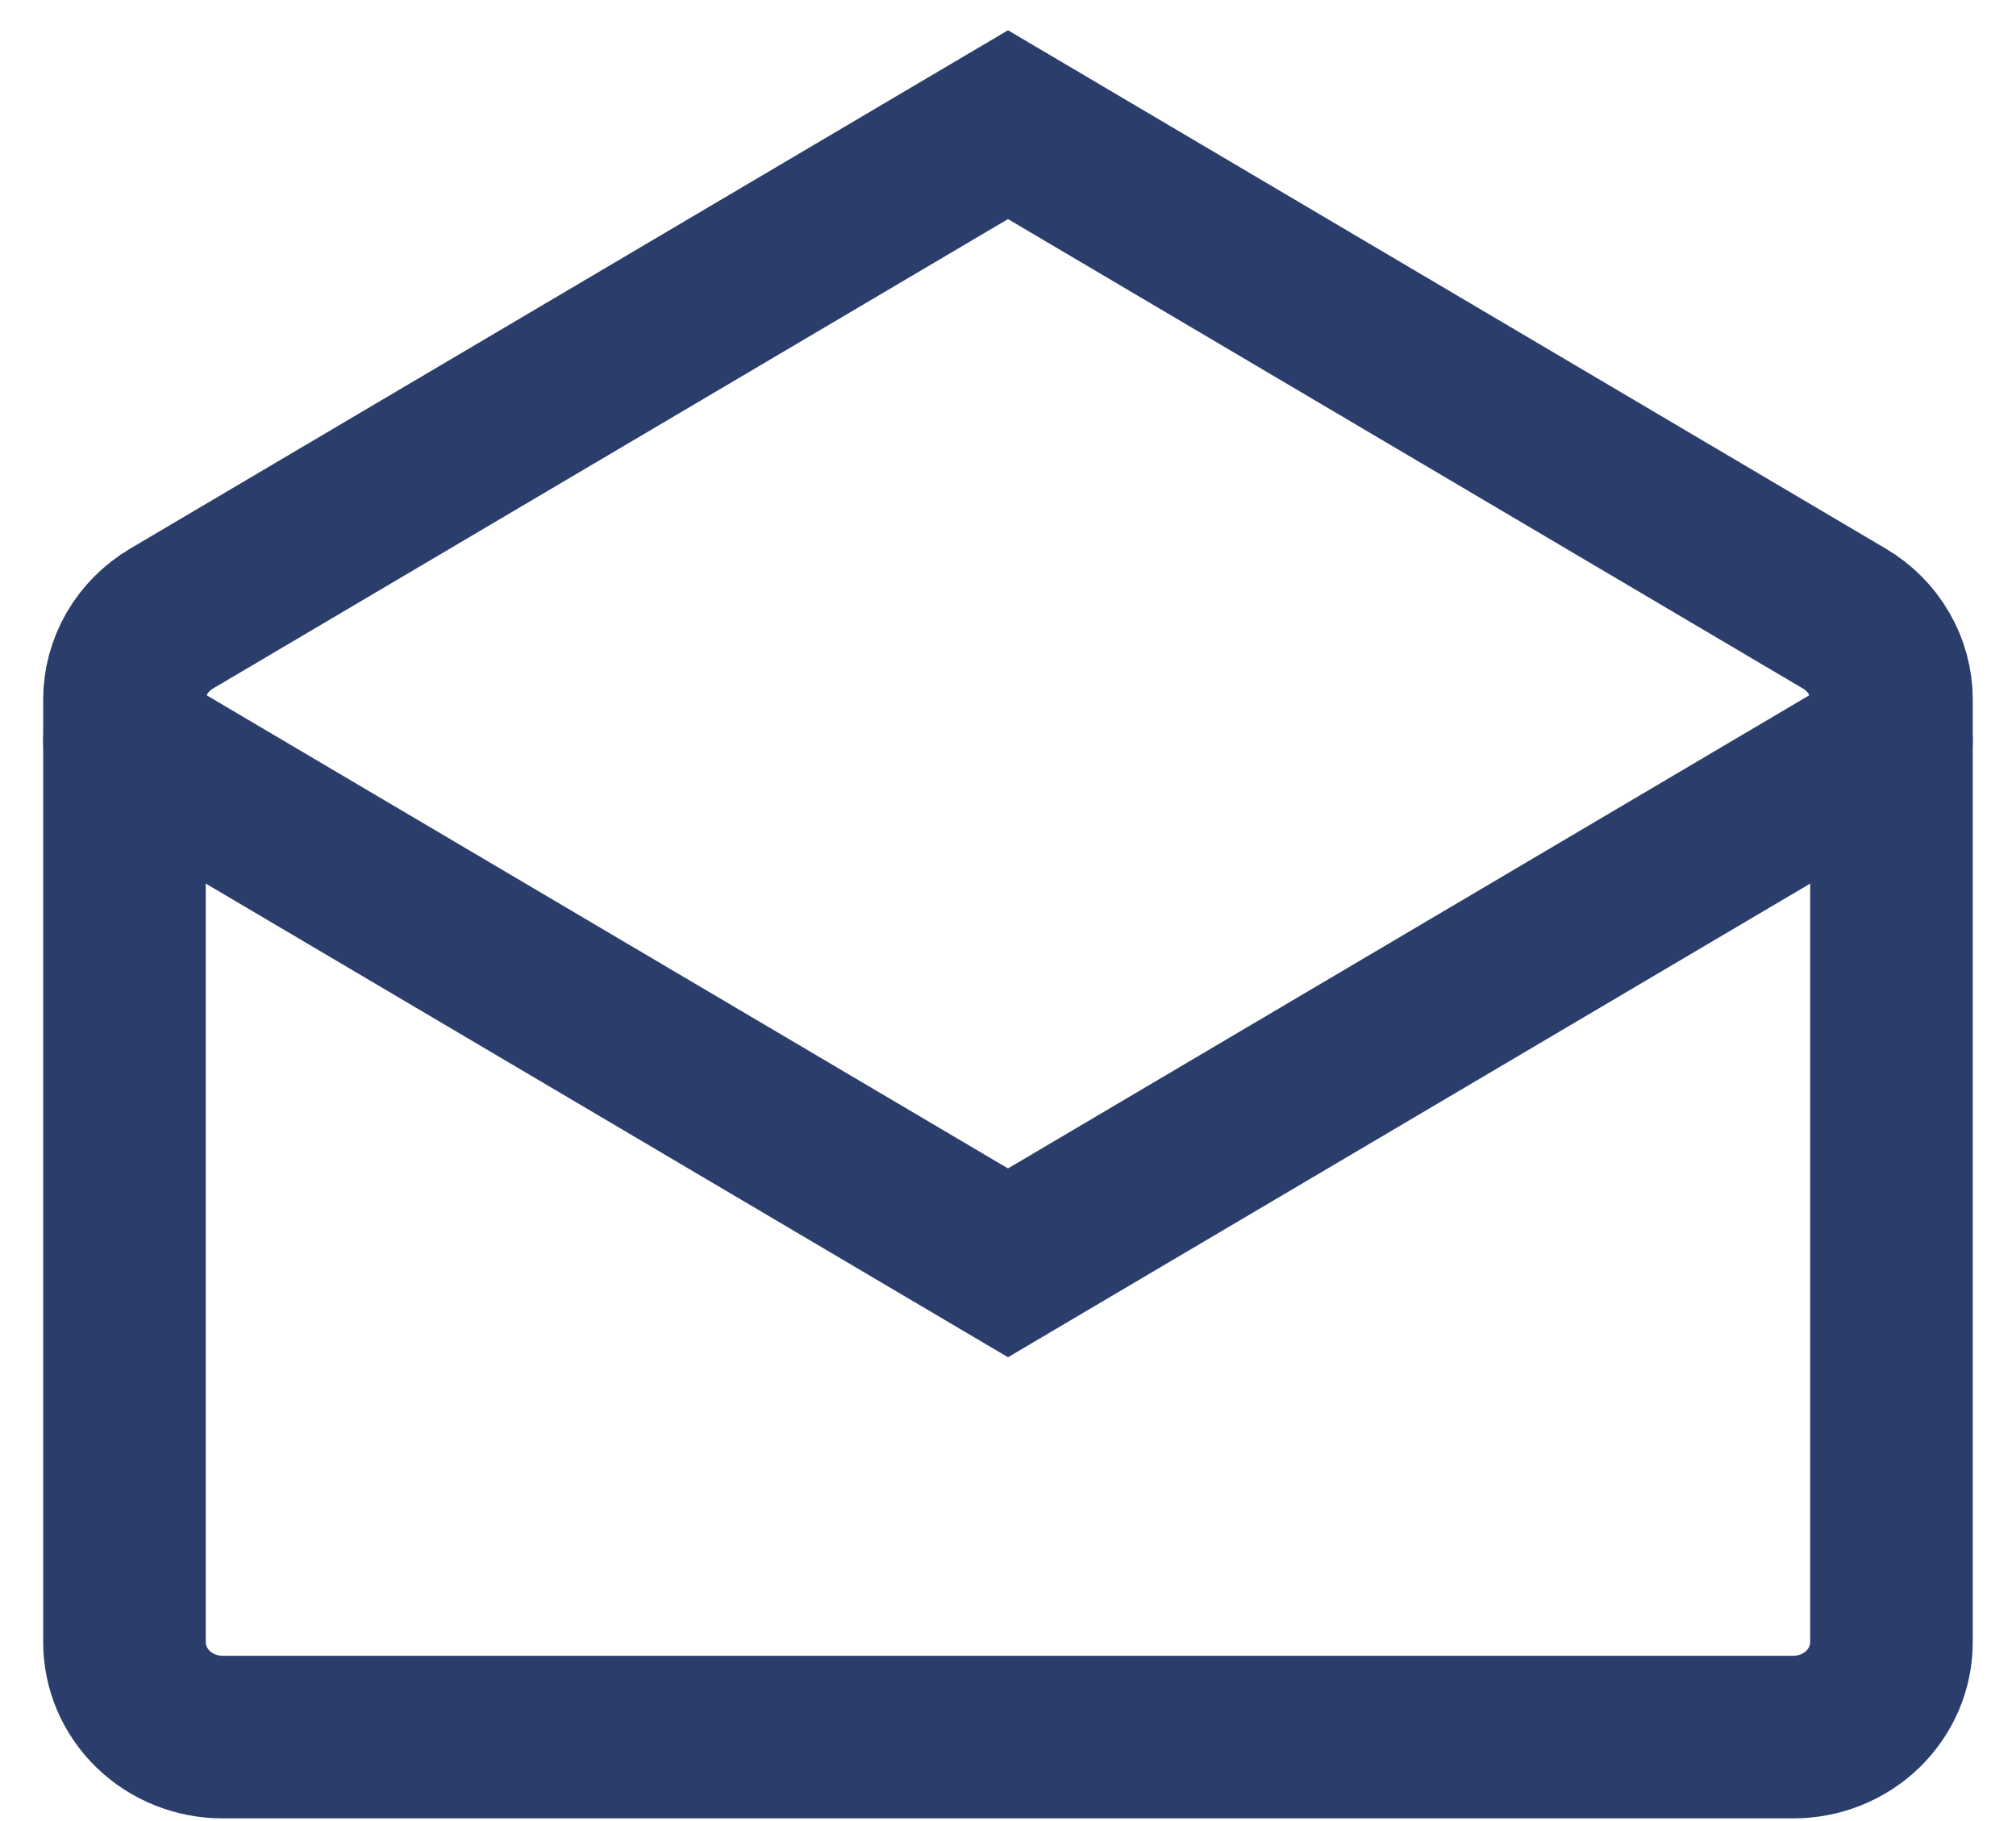
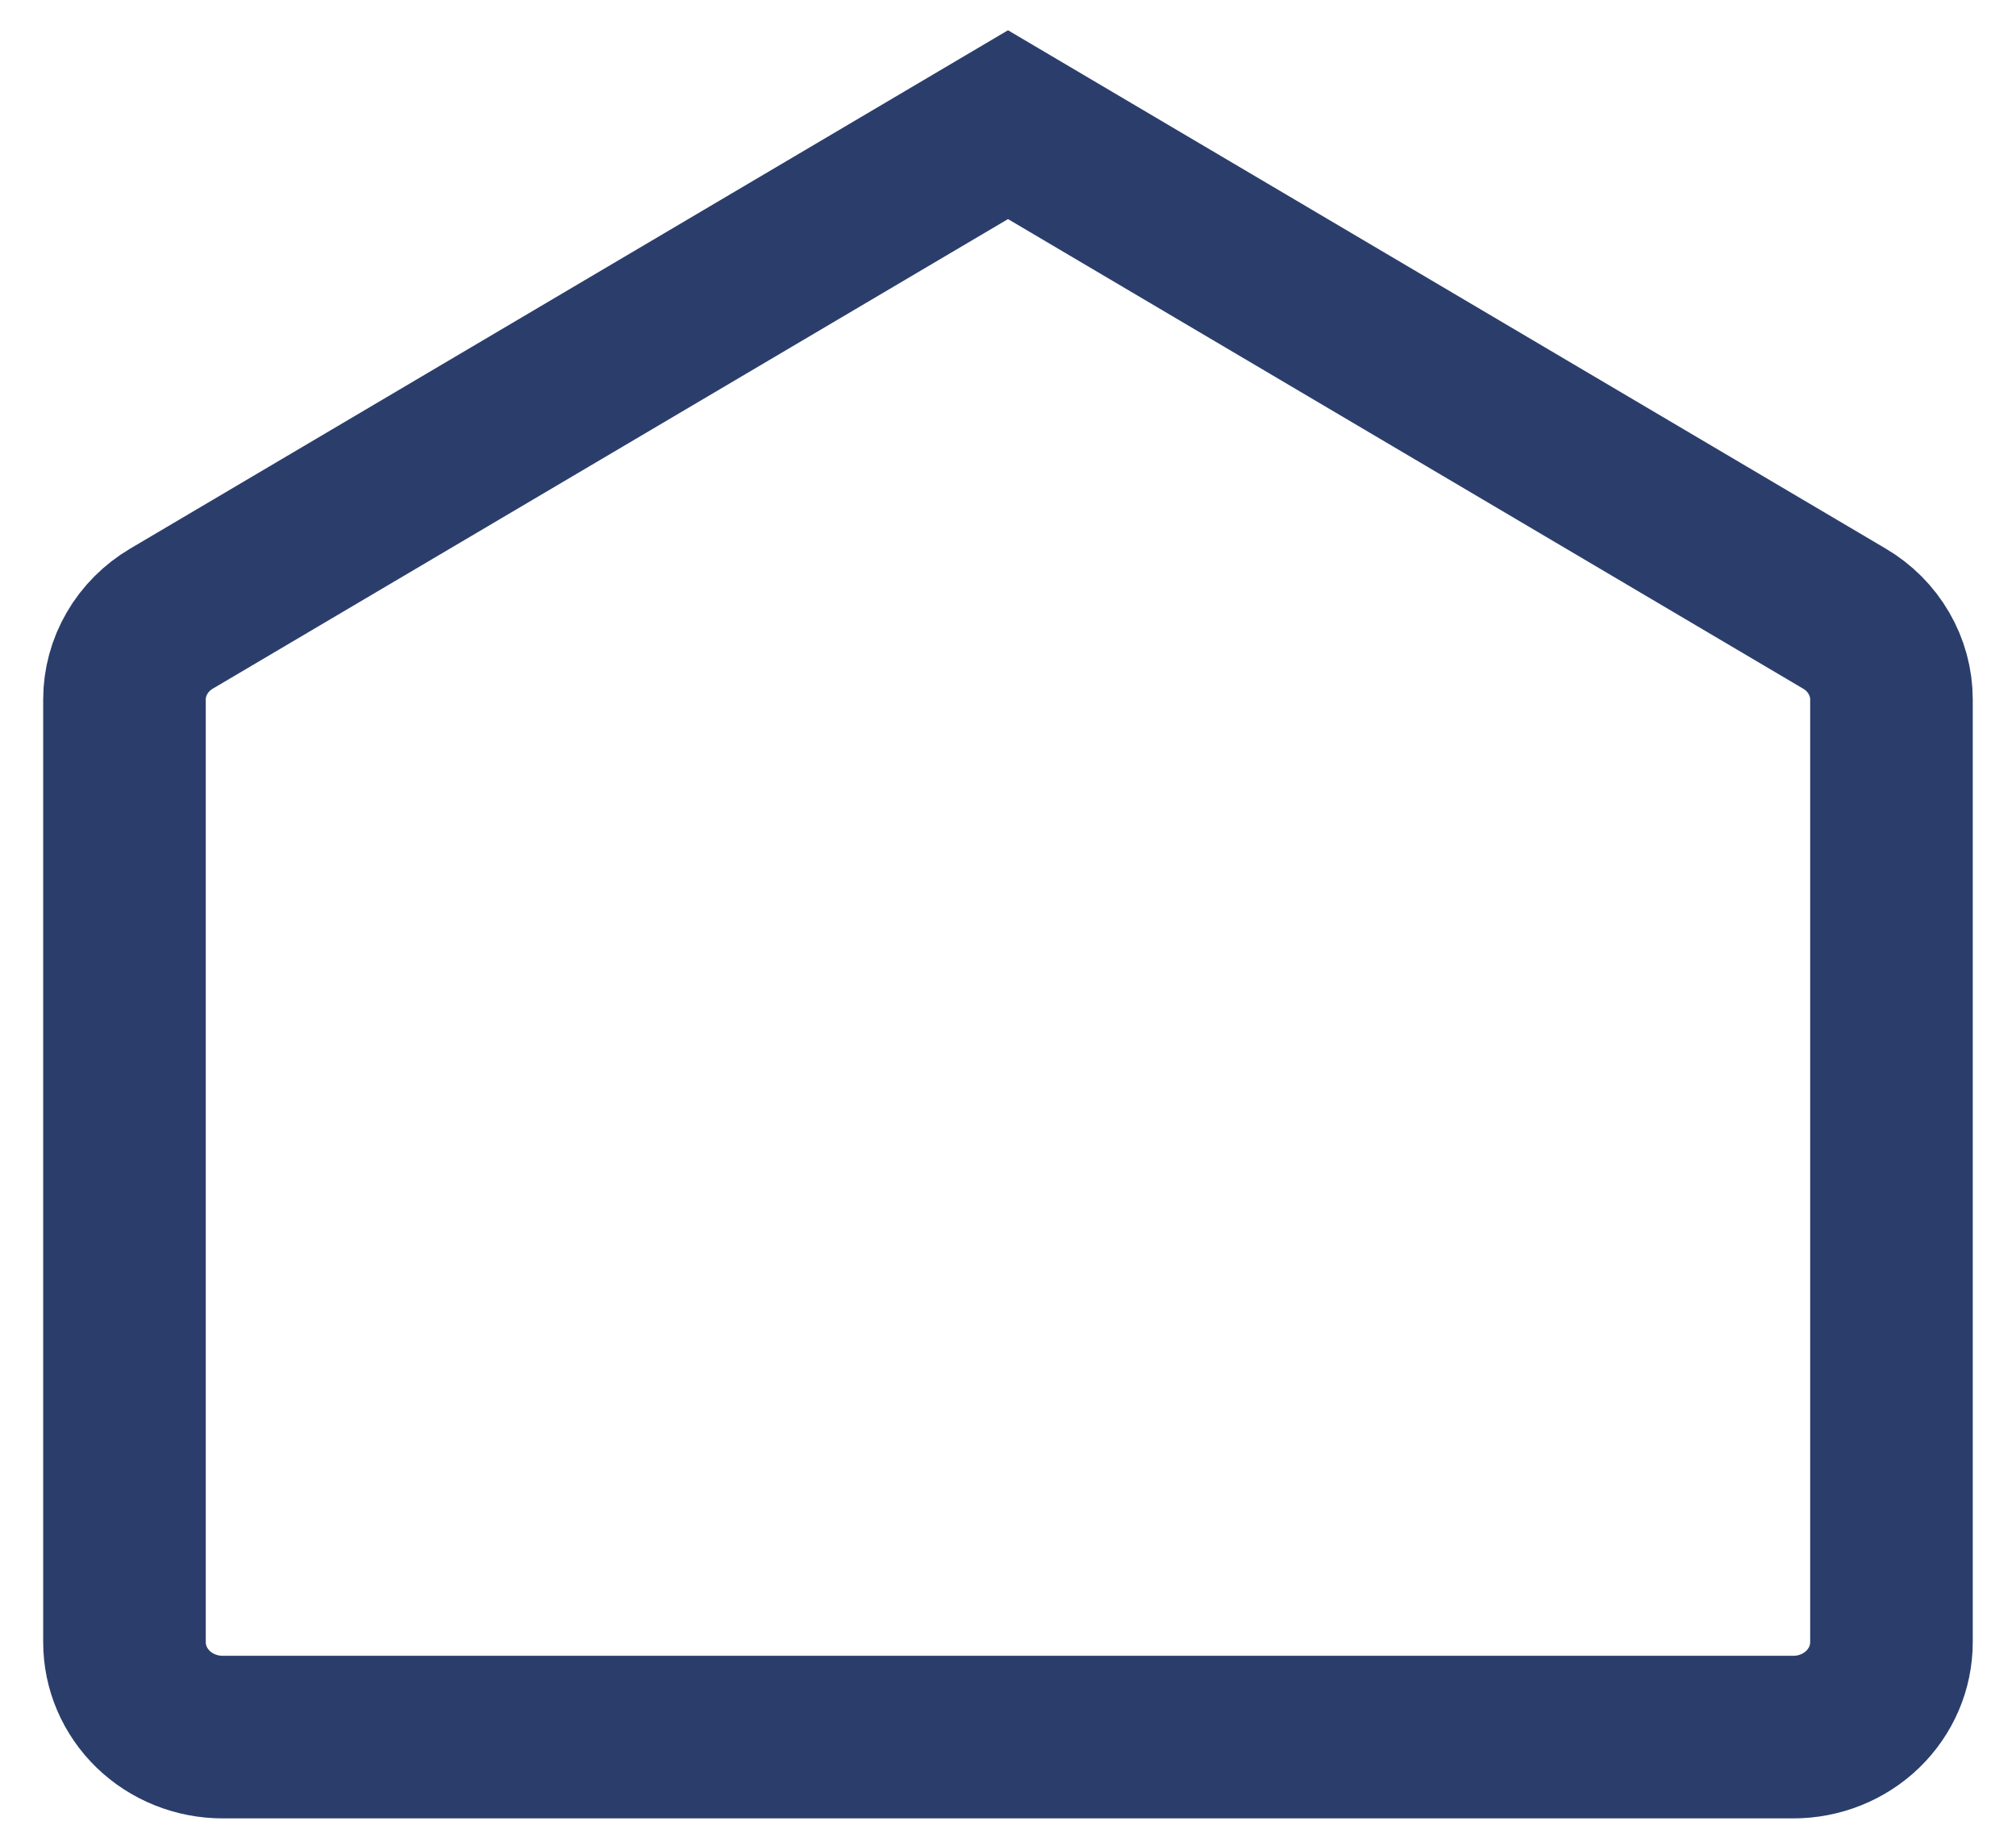
<svg xmlns="http://www.w3.org/2000/svg" width="31" height="28" viewBox="0 0 31 28" fill="none">
  <path d="M1.914 10.755C1.914 10.505 1.981 10.26 2.108 10.042C2.234 9.825 2.417 9.642 2.637 9.512L15.5 1.917L28.362 9.512C28.583 9.642 28.765 9.825 28.891 10.042C29.018 10.26 29.085 10.505 29.085 10.755V25.25C29.085 25.637 28.926 26.008 28.643 26.282C28.36 26.555 27.976 26.709 27.576 26.709H3.424C3.023 26.709 2.639 26.555 2.356 26.282C2.073 26.008 1.914 25.637 1.914 25.25V10.755Z" stroke="#2B3E6B" stroke-width="2.5" />
-   <path d="M1.914 11.396L15.5 19.417L29.085 11.396" stroke="#2B3E6B" stroke-width="2.5" stroke-linecap="round" />
</svg>